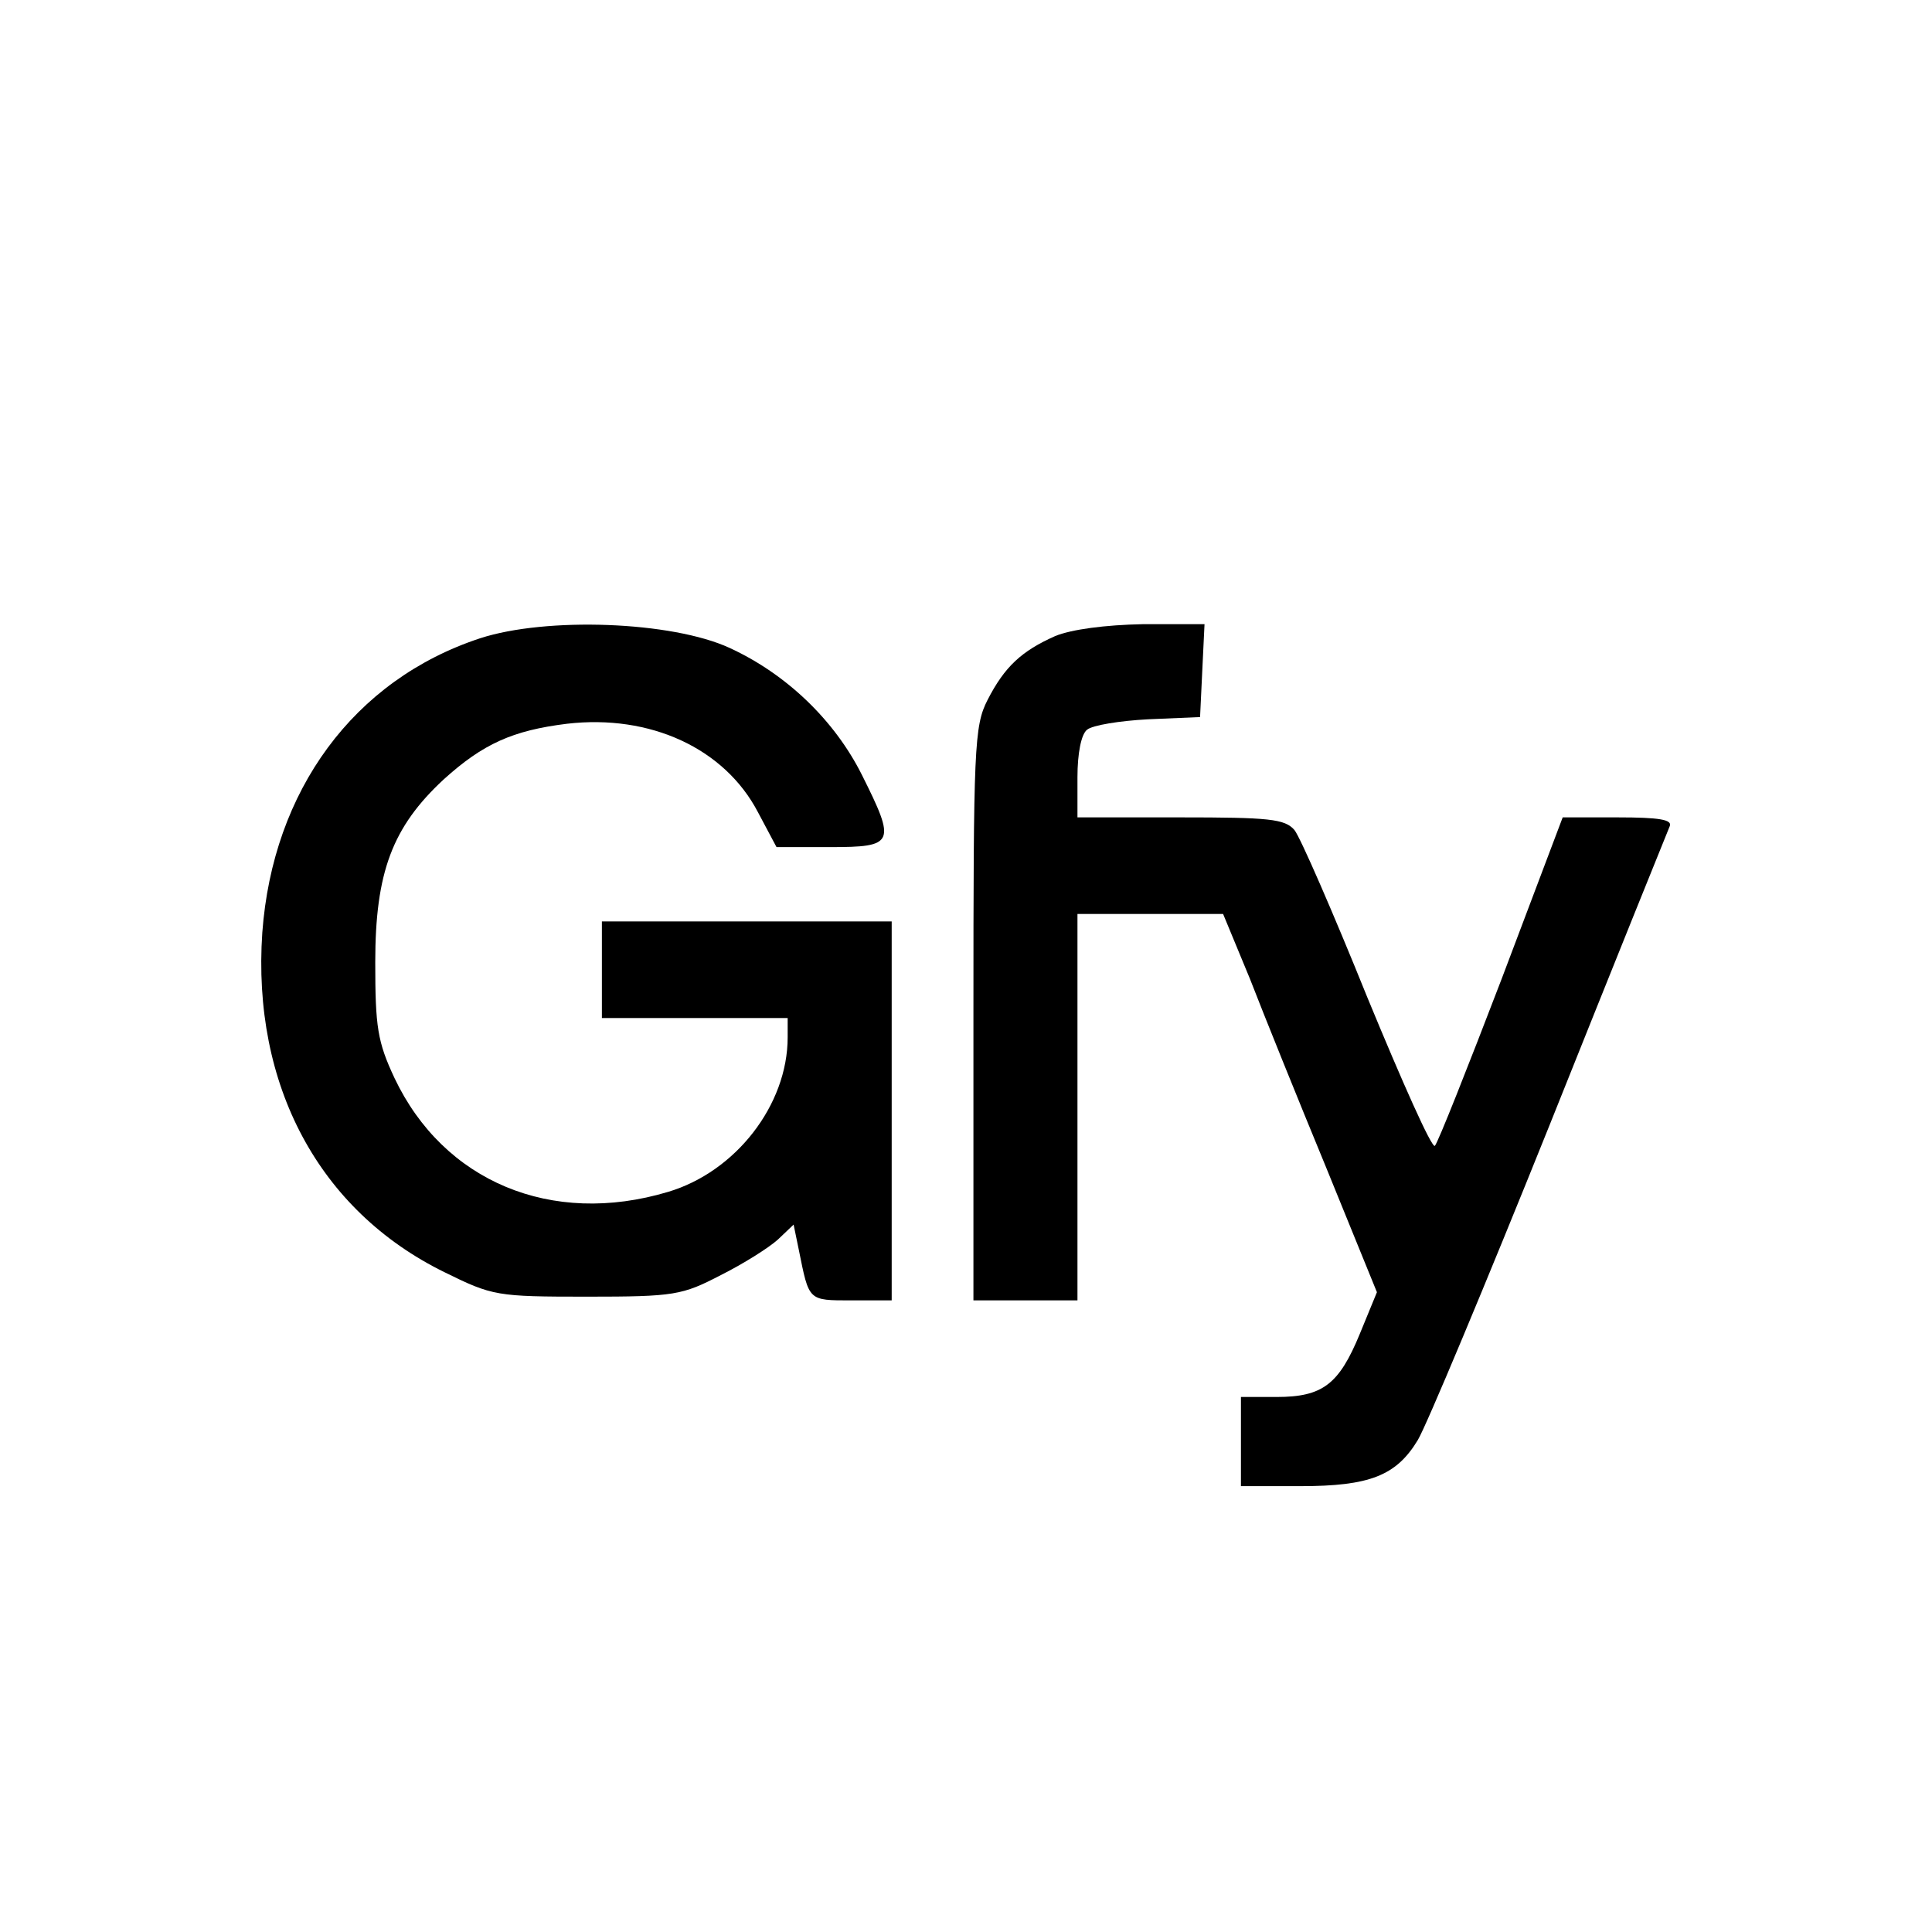
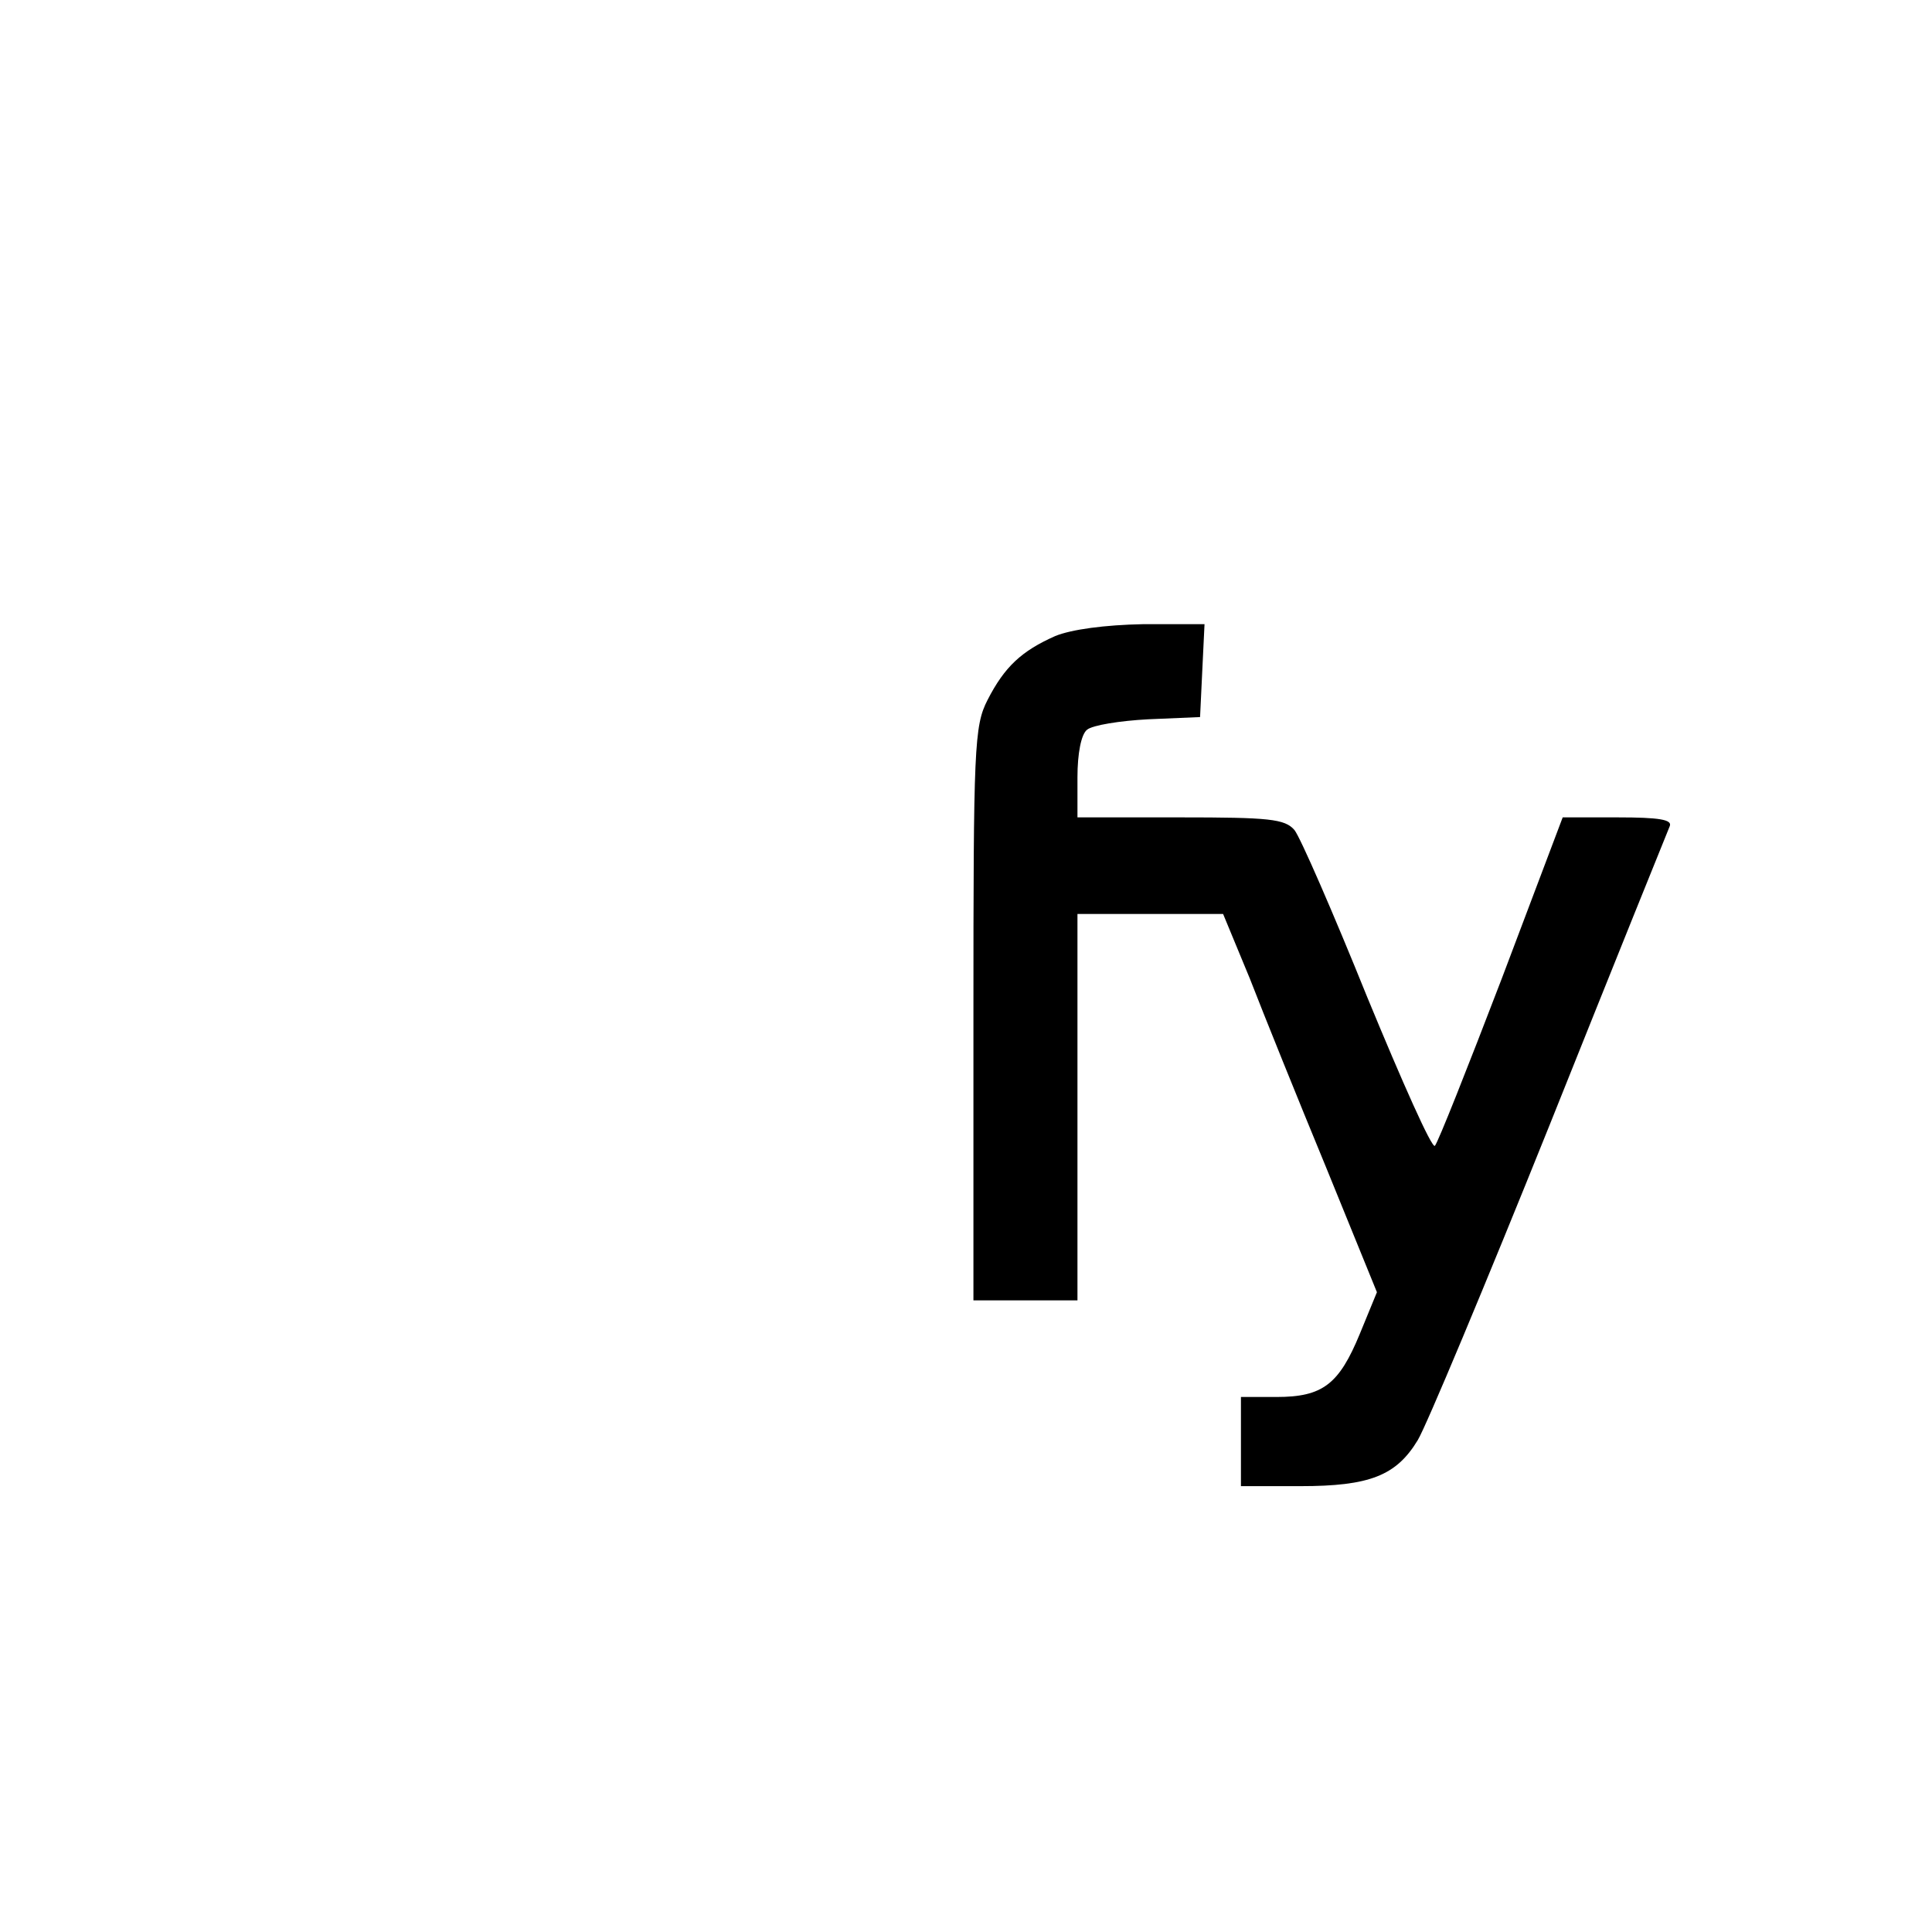
<svg xmlns="http://www.w3.org/2000/svg" version="1.0" width="260pt" height="260pt" viewBox="0 0 260 260" preserveAspectRatio="xMidYMid meet">
  <g transform="translate(0,260) scale(0.1,-0.1)" fill="#000000" stroke="none">
-     <path d="M646 1741 c-170 -56 -279 -205 -293 -396 -14 -205 76 -374 245 -457 65 -32 70 -33 192 -33 118 0 128 2 180 29 30 15 65 37 77 48 l21 20 7 -34 c14 -69 12 -68 71 -68 l54 0 0 255 0 255 -195 0 -195 0 0 -65 0 -65 125 0 125 0 0 -26 c0 -91 -70 -181 -161 -208 -157 -47 -302 14 -368 153 -23 49 -26 69 -26 156 0 121 23 182 92 246 53 48 93 66 166 75 112 13 212 -33 257 -119 l25 -47 72 0 c87 0 89 5 43 97 -37 74 -102 136 -178 171 -78 36 -247 42 -336 13z" />
    <path d="M1420 1744 c-45 -20 -68 -41 -91 -86 -18 -35 -19 -64 -19 -423 l0 -385 70 0 70 0 0 260 0 260 98 0 98 0 36 -87 c19 -49 65 -163 103 -255 l68 -167 -23 -56 c-28 -68 -50 -85 -112 -85 l-48 0 0 -60 0 -60 80 0 c93 0 129 14 158 62 11 18 91 209 177 423 86 215 159 396 162 403 4 9 -14 12 -70 12 l-74 0 -82 -217 c-46 -120 -86 -221 -90 -225 -4 -4 -44 86 -91 200 -46 114 -90 215 -98 225 -13 15 -34 17 -154 17 l-138 0 0 54 c0 32 5 58 13 64 7 6 44 12 82 14 l70 3 3 63 3 62 -83 0 c-51 -1 -96 -7 -118 -16z" />
  </g>
</svg>